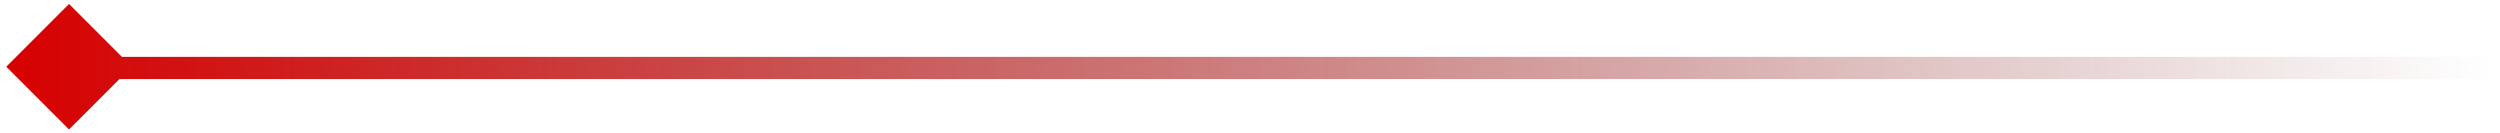
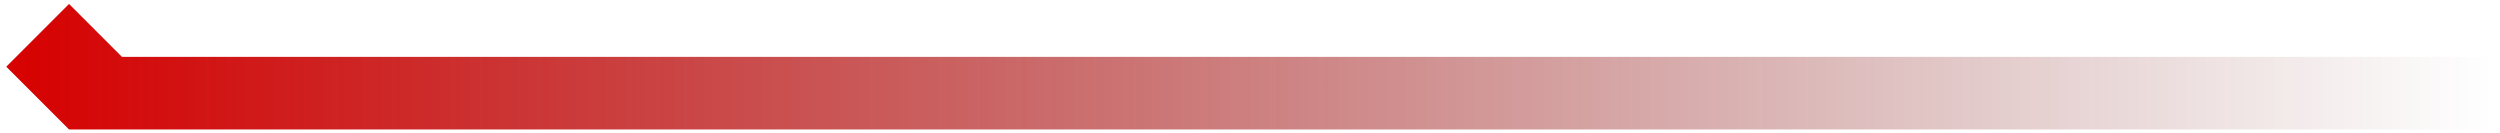
<svg xmlns="http://www.w3.org/2000/svg" width="338" height="18" viewBox="0 0 338 18" fill="none">
-   <path d="M0.85 9.02L9.334 17.505L16.152 10.688H337.148V7.688H16.488L9.334 0.534L0.85 9.02Z" fill="url(#paint0_linear_137_90)" />
+   <path d="M0.85 9.02L9.334 17.505H337.148V7.688H16.488L9.334 0.534L0.85 9.02Z" fill="url(#paint0_linear_137_90)" />
  <defs>
    <linearGradient id="paint0_linear_137_90" x1="337.149" y1="9.02" x2="0.851" y2="9.02" gradientUnits="userSpaceOnUse">
      <stop stop-color="#600000" stop-opacity="0" />
      <stop offset="1" stop-color="#D70000" />
    </linearGradient>
  </defs>
</svg>